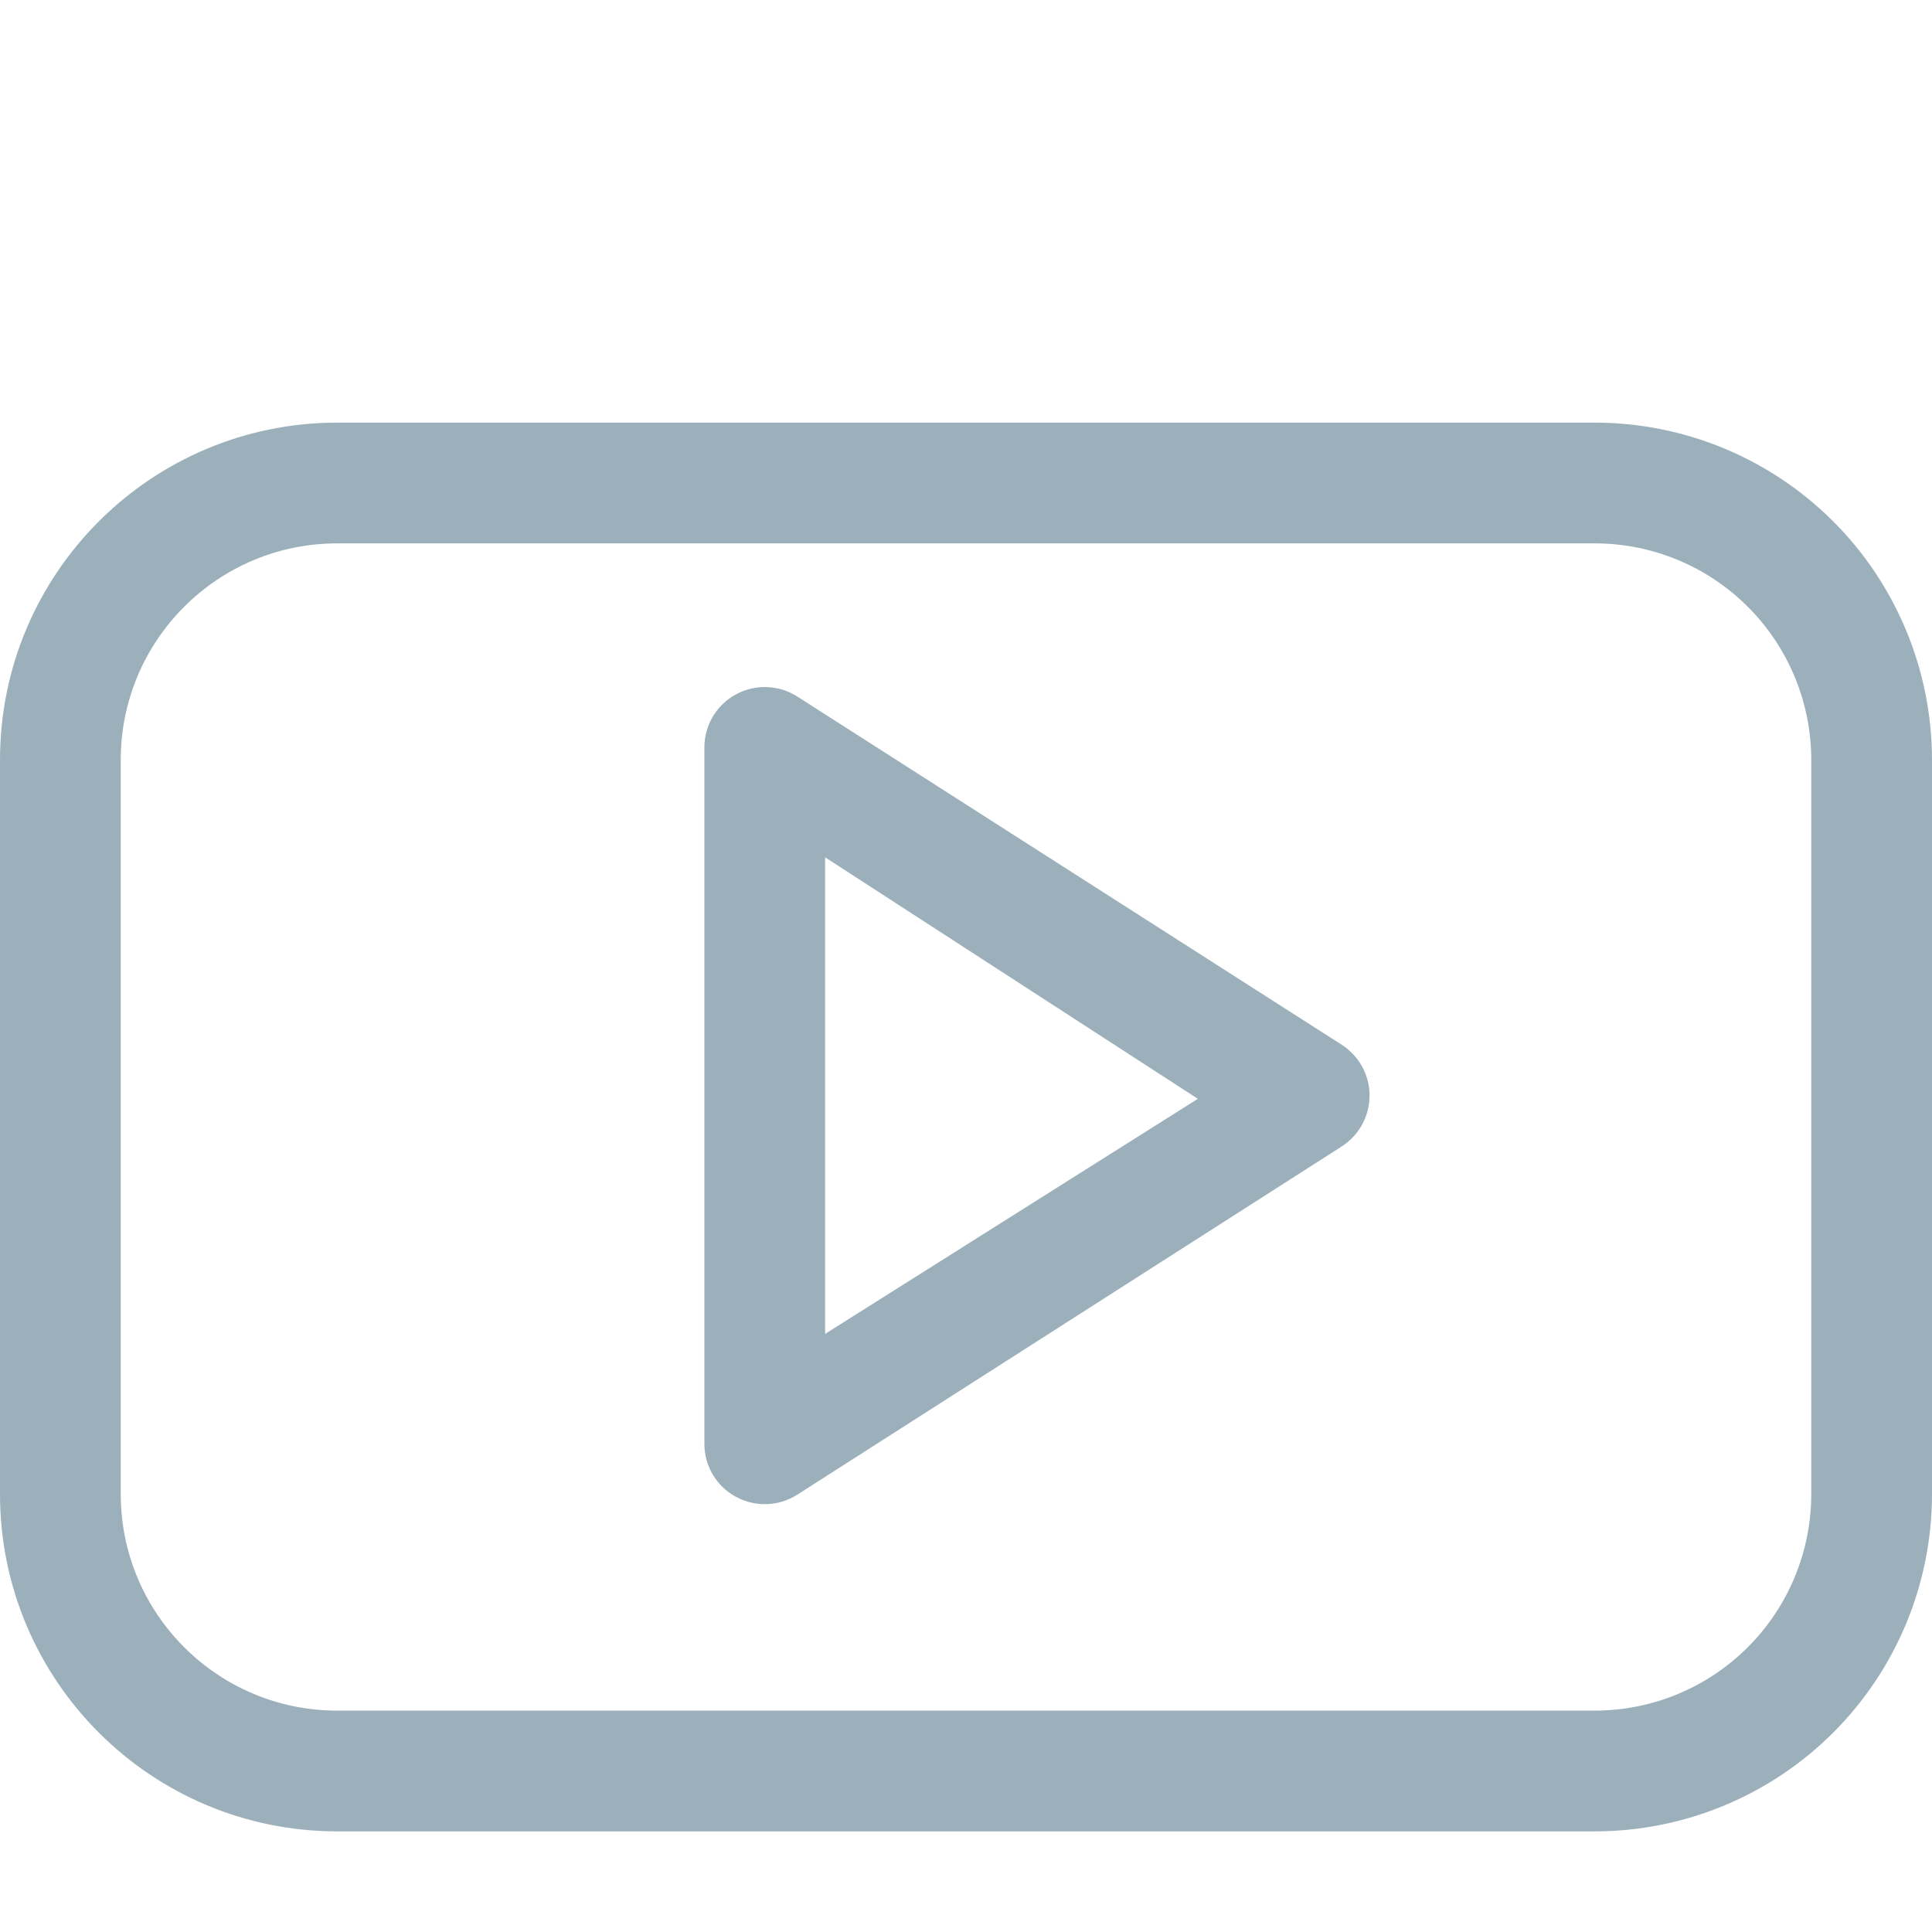
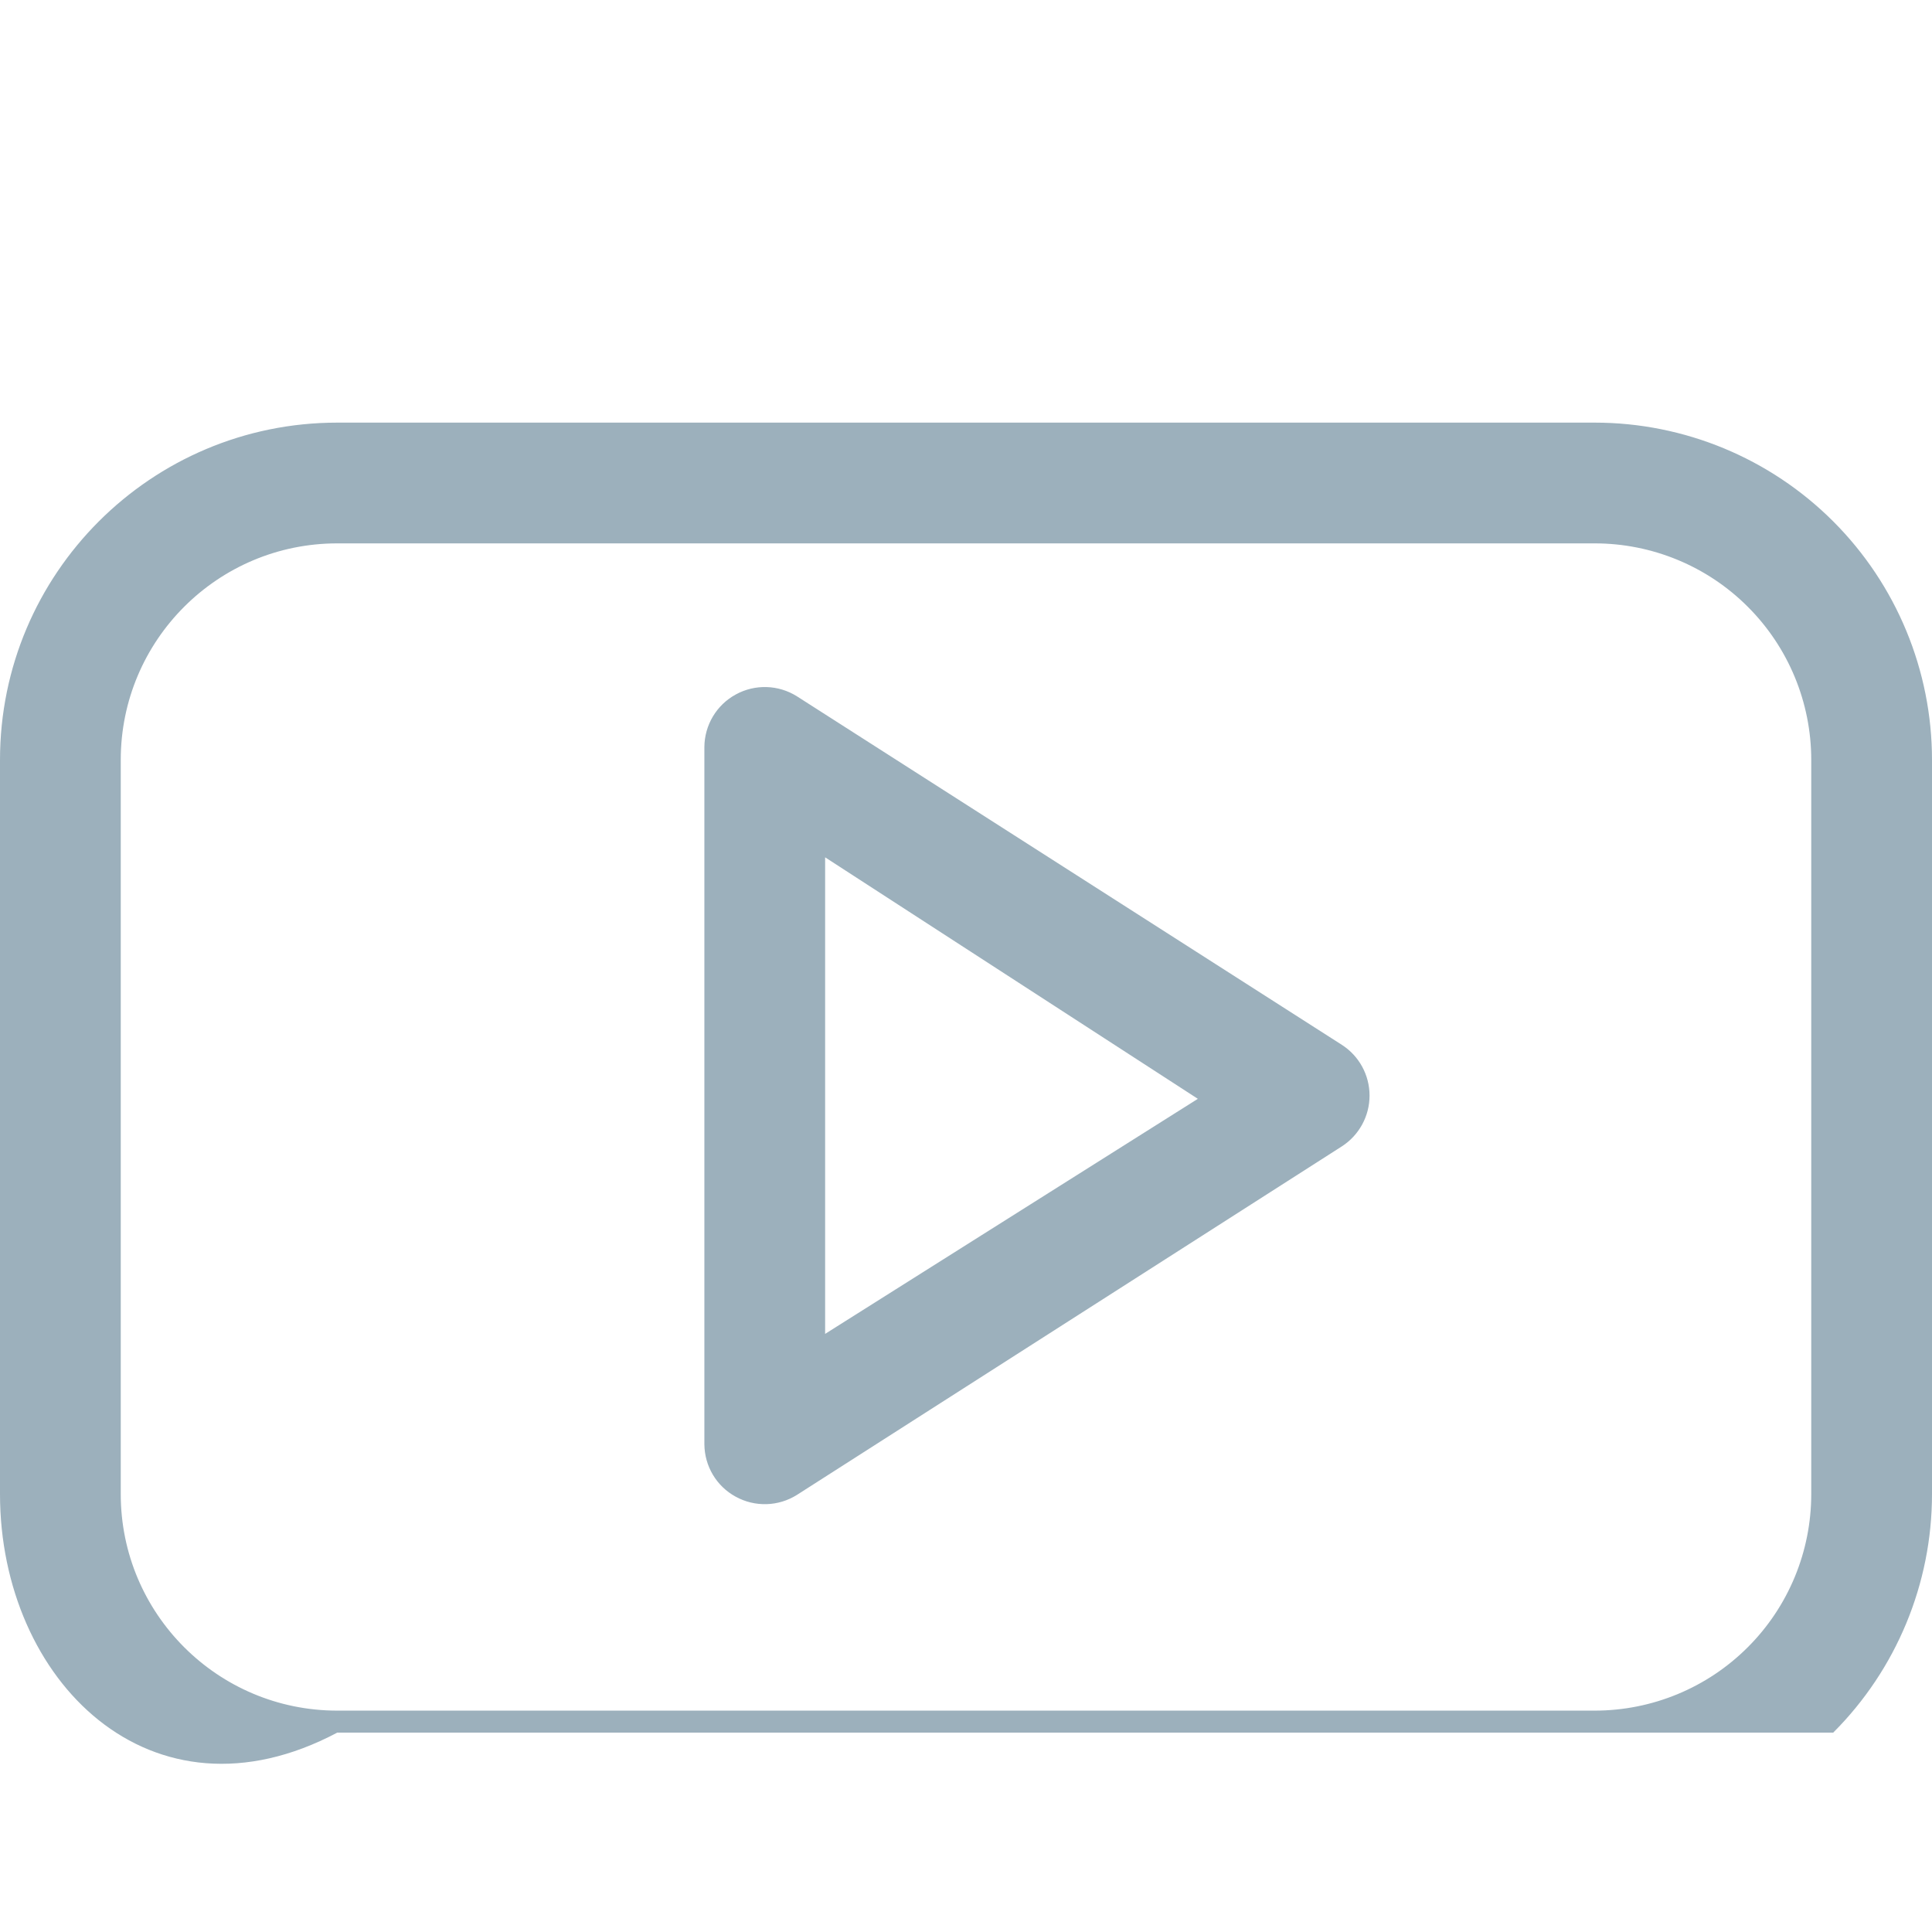
<svg xmlns="http://www.w3.org/2000/svg" width="24" height="24" viewBox="0 0 24 24">
  <defs>
    <filter id="ndx7wfhwya" width="100.9%" height="105.6%" x="-.5%" y="-2.8%">
      <feOffset dy="2" in="SourceAlpha" result="shadowOffsetOuter1" />
      <feGaussianBlur in="shadowOffsetOuter1" result="shadowBlurOuter1" stdDeviation=".5" />
      <feColorMatrix in="shadowBlurOuter1" result="shadowMatrixOuter1" values="0 0 0 0 0.176 0 0 0 0 0.216 0 0 0 0 0.24 0 0 0 0.149 0" />
      <feMerge>
        <feMergeNode in="shadowMatrixOuter1" />
        <feMergeNode in="SourceGraphic" />
      </feMerge>
    </filter>
  </defs>
  <g fill="none" fill-rule="evenodd">
    <g fill="#9CB0BC">
      <g filter="url(#ndx7wfhwya)" transform="translate(-1256 -3846) translate(0 3680)">
        <g>
          <g>
-             <path d="M19.81 3.25c1.111 0 2.177.441 2.963 1.227S24 6.33 24 7.44v9.12c0 1.111-.441 2.177-1.227 2.963S20.92 20.75 19.81 20.75H4.19C1.876 20.75 0 18.874 0 16.56V7.44c0-2.314 1.876-4.19 4.19-4.19h15.62zm0 1.5H4.19c-1.486 0-2.69 1.204-2.69 2.69v9.12c0 1.486 1.204 2.69 2.69 2.69h15.62c.713 0 1.398-.283 1.902-.788.505-.504.788-1.189.788-1.902V7.44c0-.713-.283-1.398-.788-1.902-.504-.505-1.189-.788-1.902-.788zM9.14 6.627c.239-.131.53-.122.76.023l6.77 4.33c.214.138.343.375.343.63s-.13.492-.343.63L9.9 16.57c-.23.145-.521.154-.76.023-.24-.13-.388-.38-.39-.653V7.28c.002-.272.15-.522.39-.653zm1.11 2.023v5.92l4.63-2.92-4.63-3z" transform="translate(1136 166) translate(120)" />
+             <path d="M19.81 3.25c1.111 0 2.177.441 2.963 1.227S24 6.33 24 7.44v9.12c0 1.111-.441 2.177-1.227 2.963H4.19C1.876 20.75 0 18.874 0 16.56V7.44c0-2.314 1.876-4.19 4.19-4.19h15.62zm0 1.5H4.19c-1.486 0-2.69 1.204-2.69 2.69v9.12c0 1.486 1.204 2.69 2.69 2.69h15.62c.713 0 1.398-.283 1.902-.788.505-.504.788-1.189.788-1.902V7.44c0-.713-.283-1.398-.788-1.902-.504-.505-1.189-.788-1.902-.788zM9.14 6.627c.239-.131.53-.122.76.023l6.77 4.33c.214.138.343.375.343.63s-.13.492-.343.63L9.9 16.57c-.23.145-.521.154-.76.023-.24-.13-.388-.38-.39-.653V7.28c.002-.272.15-.522.39-.653zm1.11 2.023v5.92l4.63-2.92-4.63-3z" transform="translate(1136 166) translate(120)" />
          </g>
        </g>
      </g>
    </g>
  </g>
</svg>